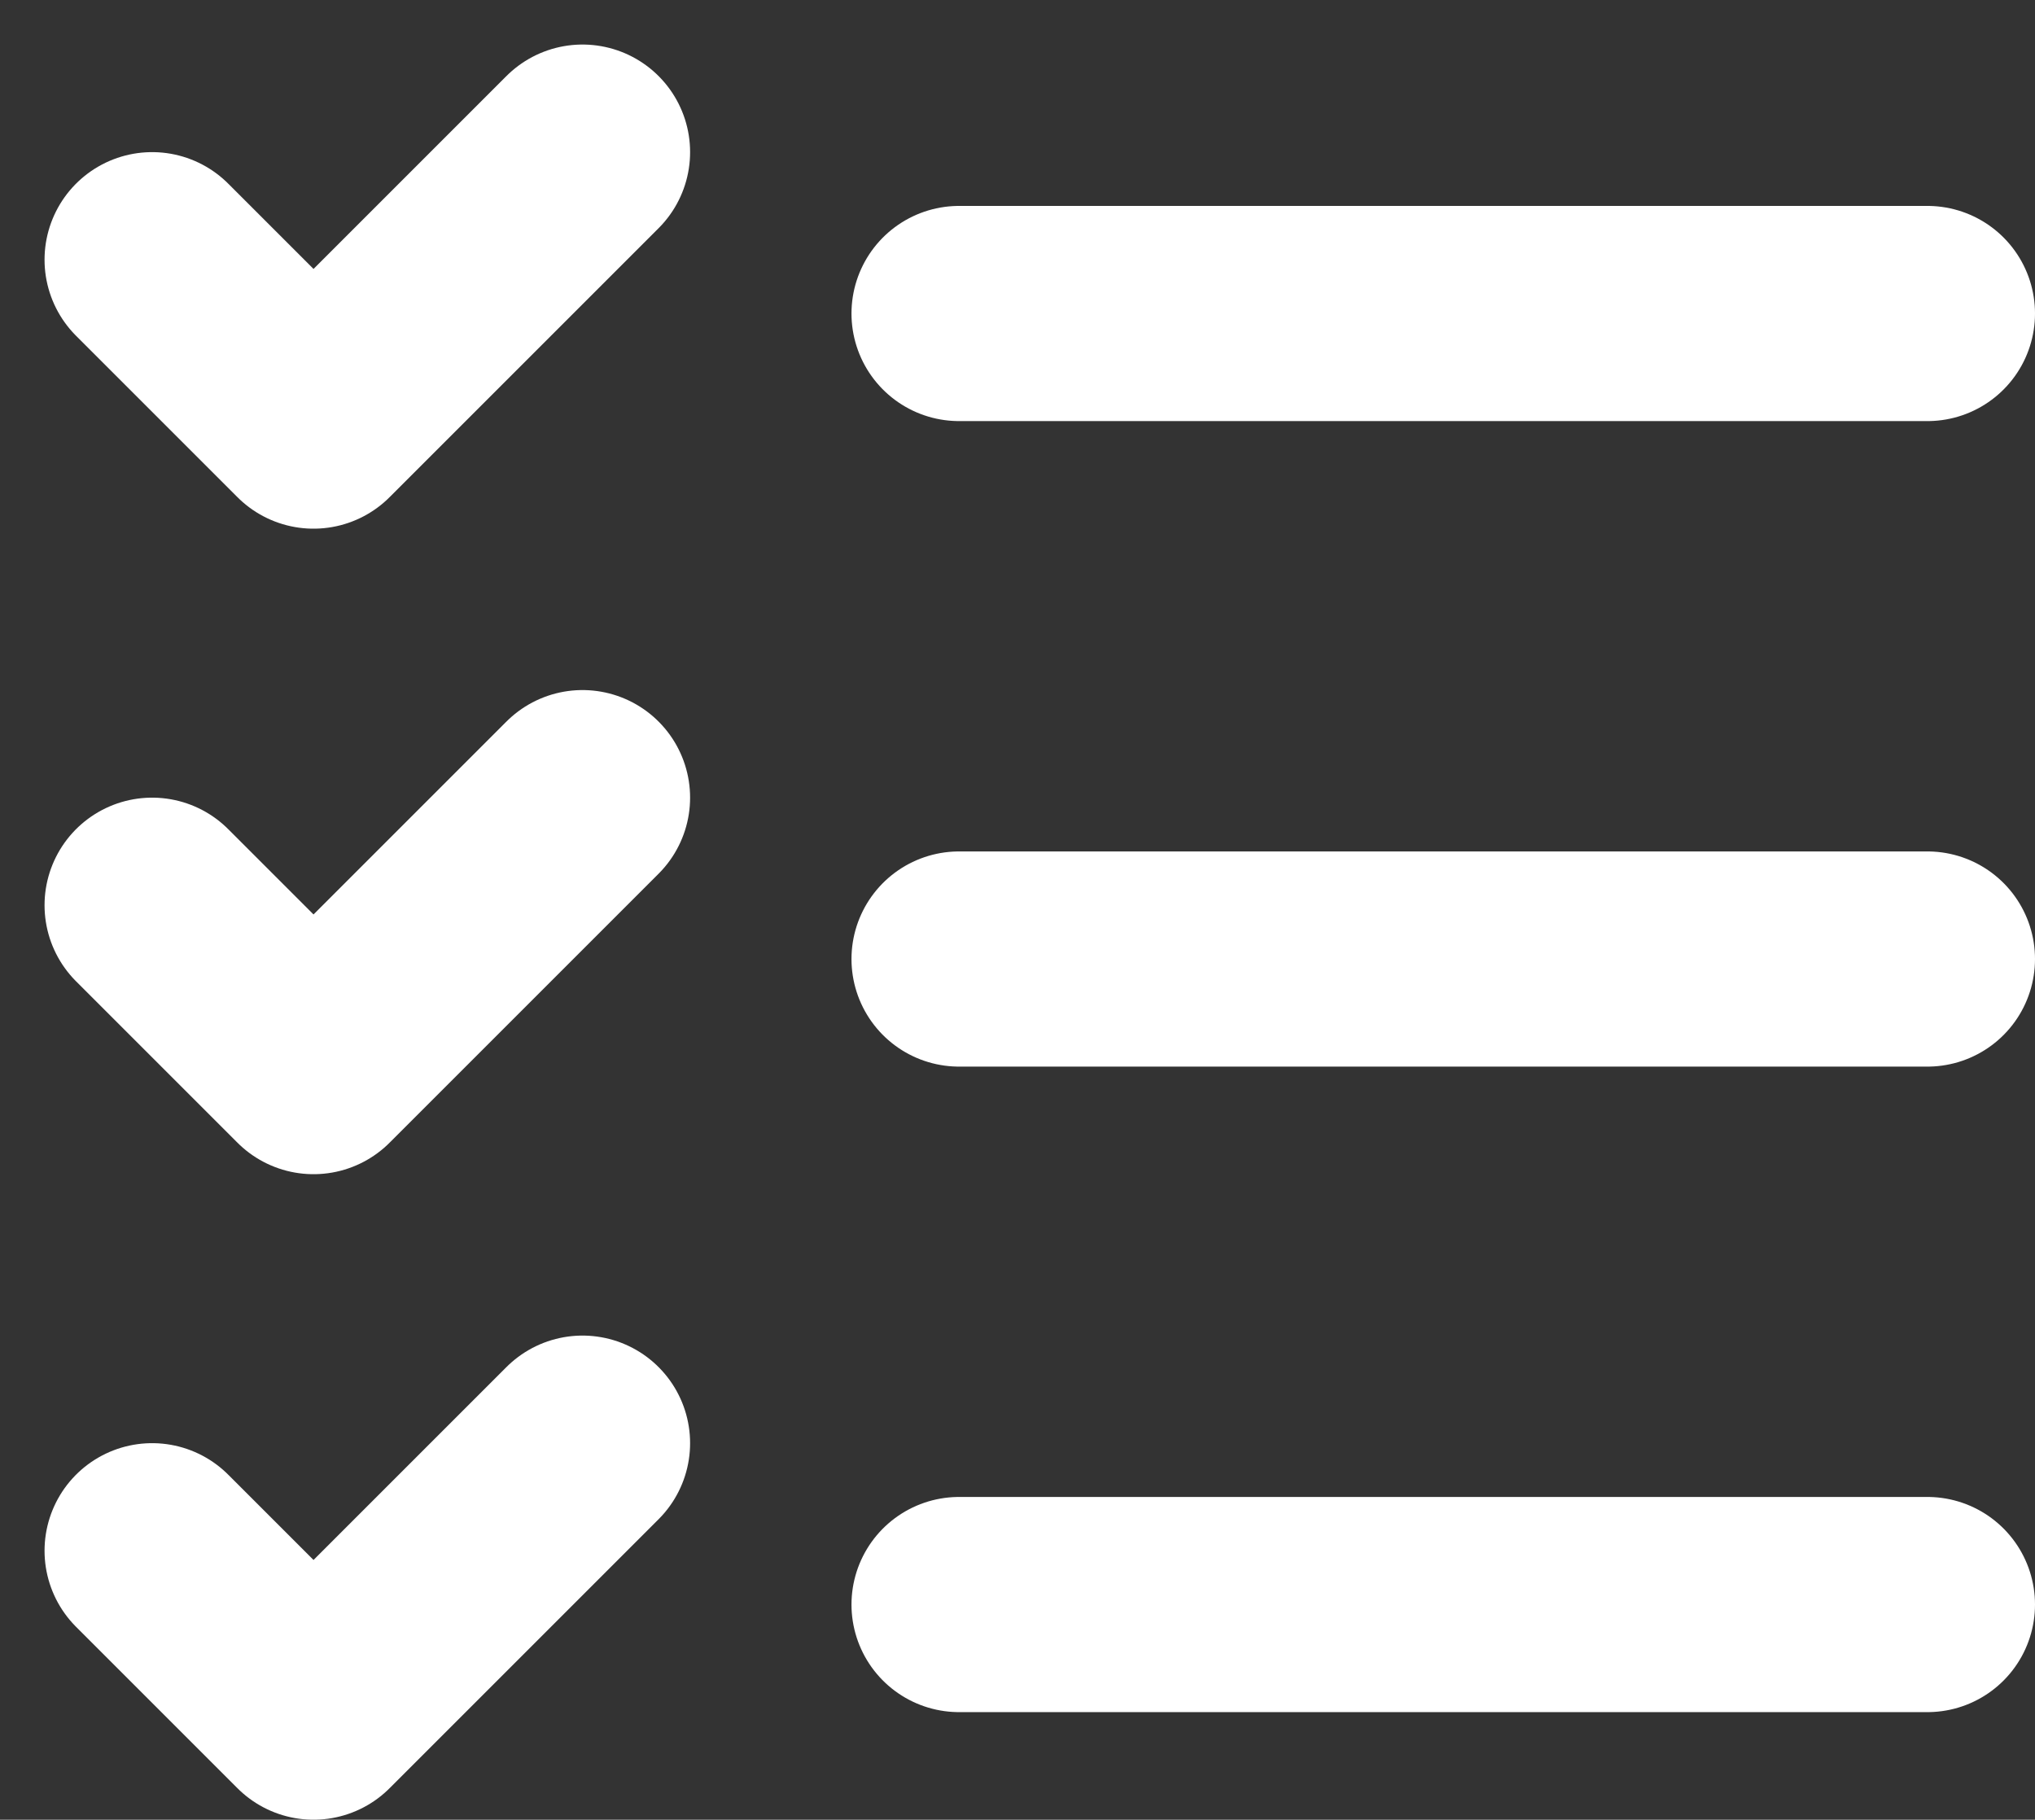
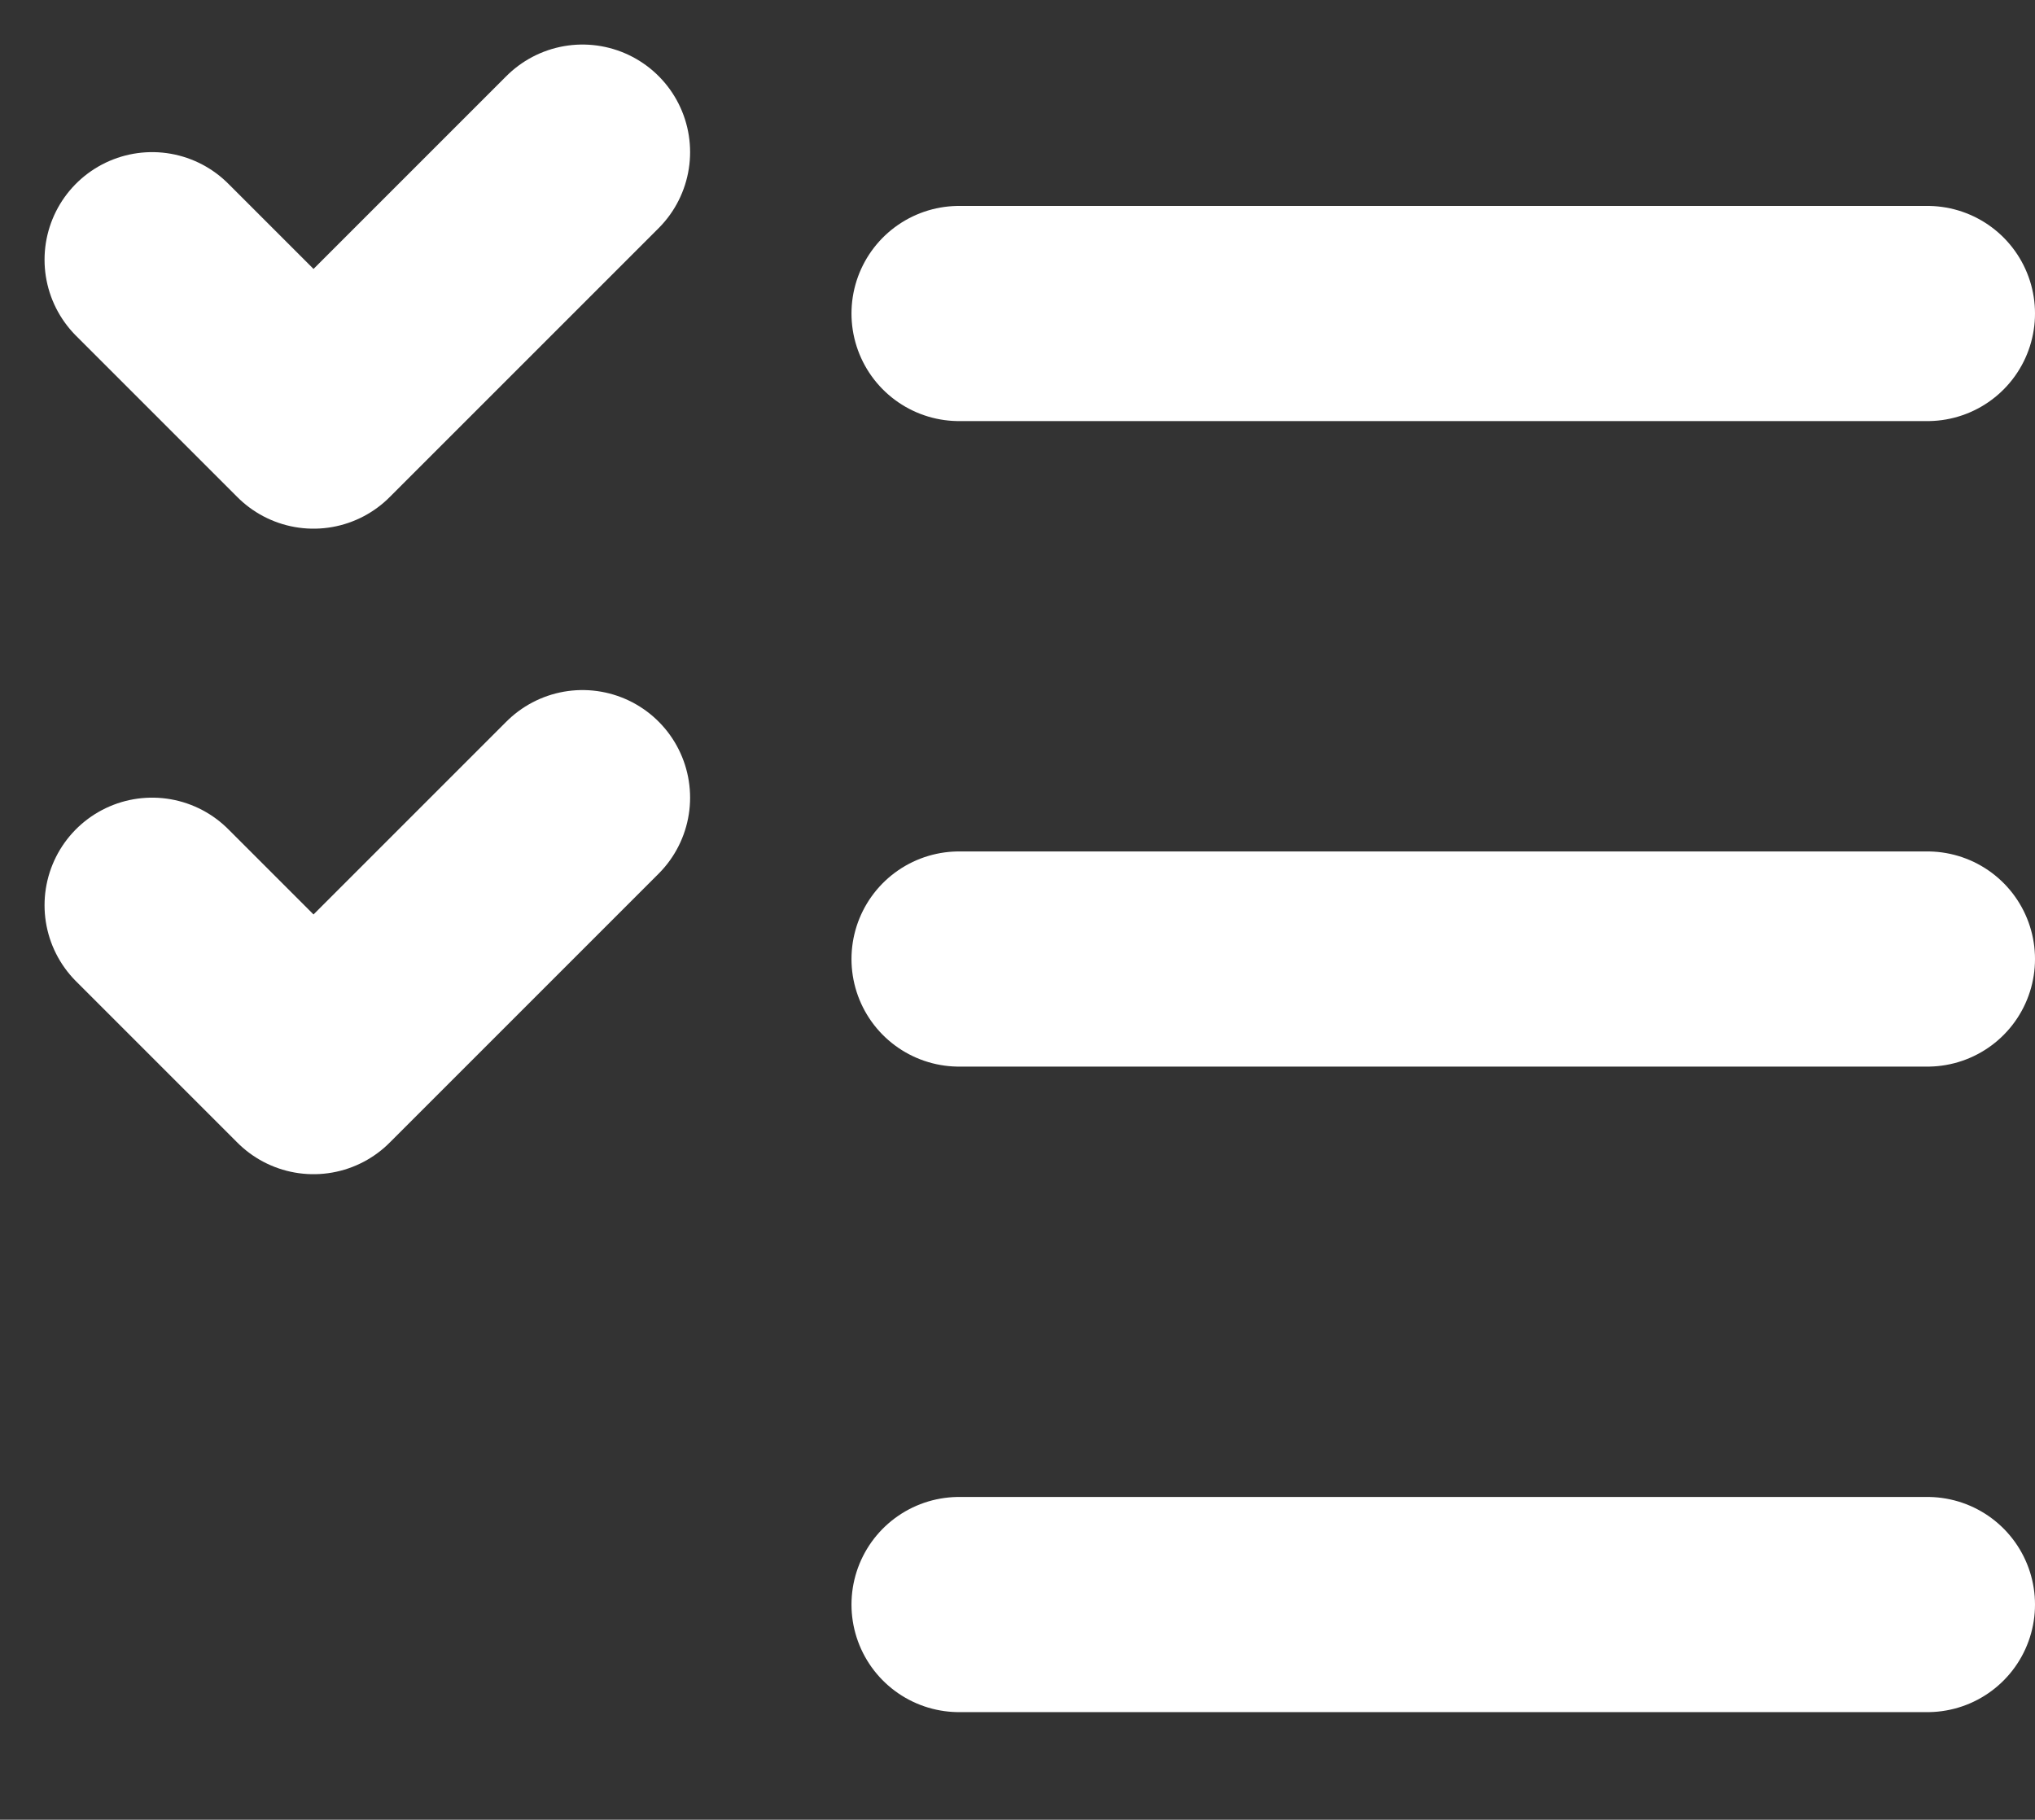
<svg xmlns="http://www.w3.org/2000/svg" width="18.914" height="16.914" viewBox="0 0 18.914 16.914">
  <rect x="0" y="0" width="18.914" height="16.914" fill="#333333" stroke="none" />
  <defs>
    <style>.a{fill:none;stroke:#fff;stroke-linecap:round;stroke-linejoin:round;stroke-width:2px;}</style>
  </defs>
  <g transform="translate(-2.086 -3.086)">
    <path class="a" d="M3.5,5.5,5,7,7.5,4.5" />
    <path class="a" d="M3.5,11.5,5,13l2.5-2.5" />
-     <path class="a" d="M3.5,17.5,5,19l2.5-2.5" />
    <line class="a" x2="9" transform="translate(11 6)" />
    <line class="a" x2="9" transform="translate(11 12)" />
    <line class="a" x2="9" transform="translate(11 18)" />
  </g>
</svg>